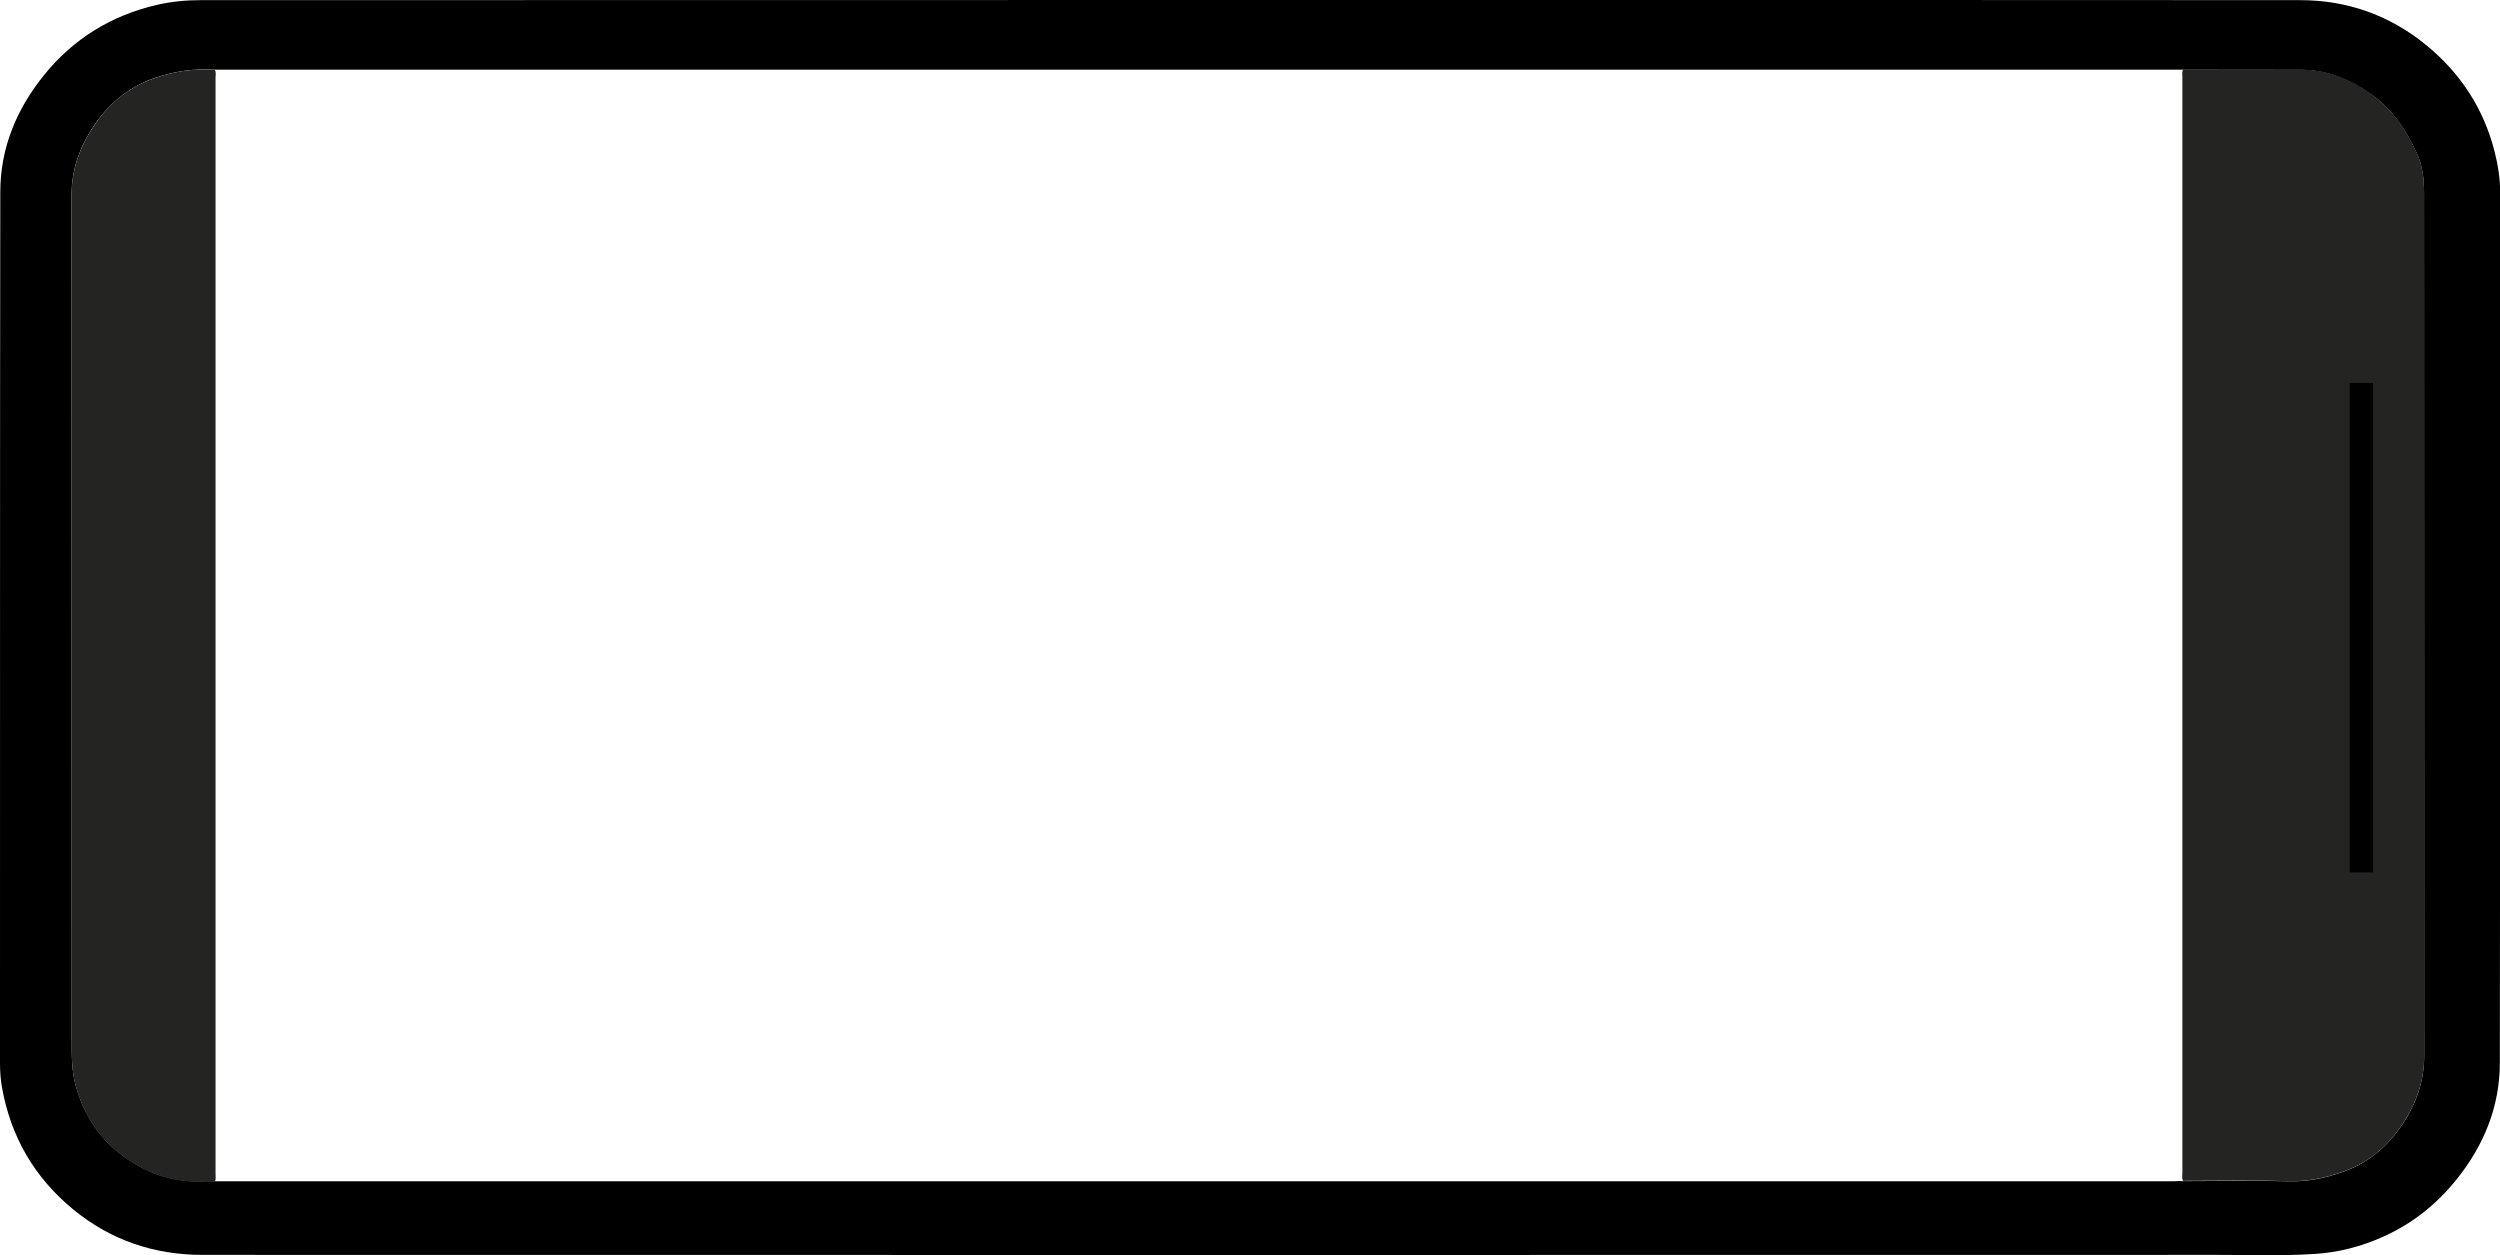
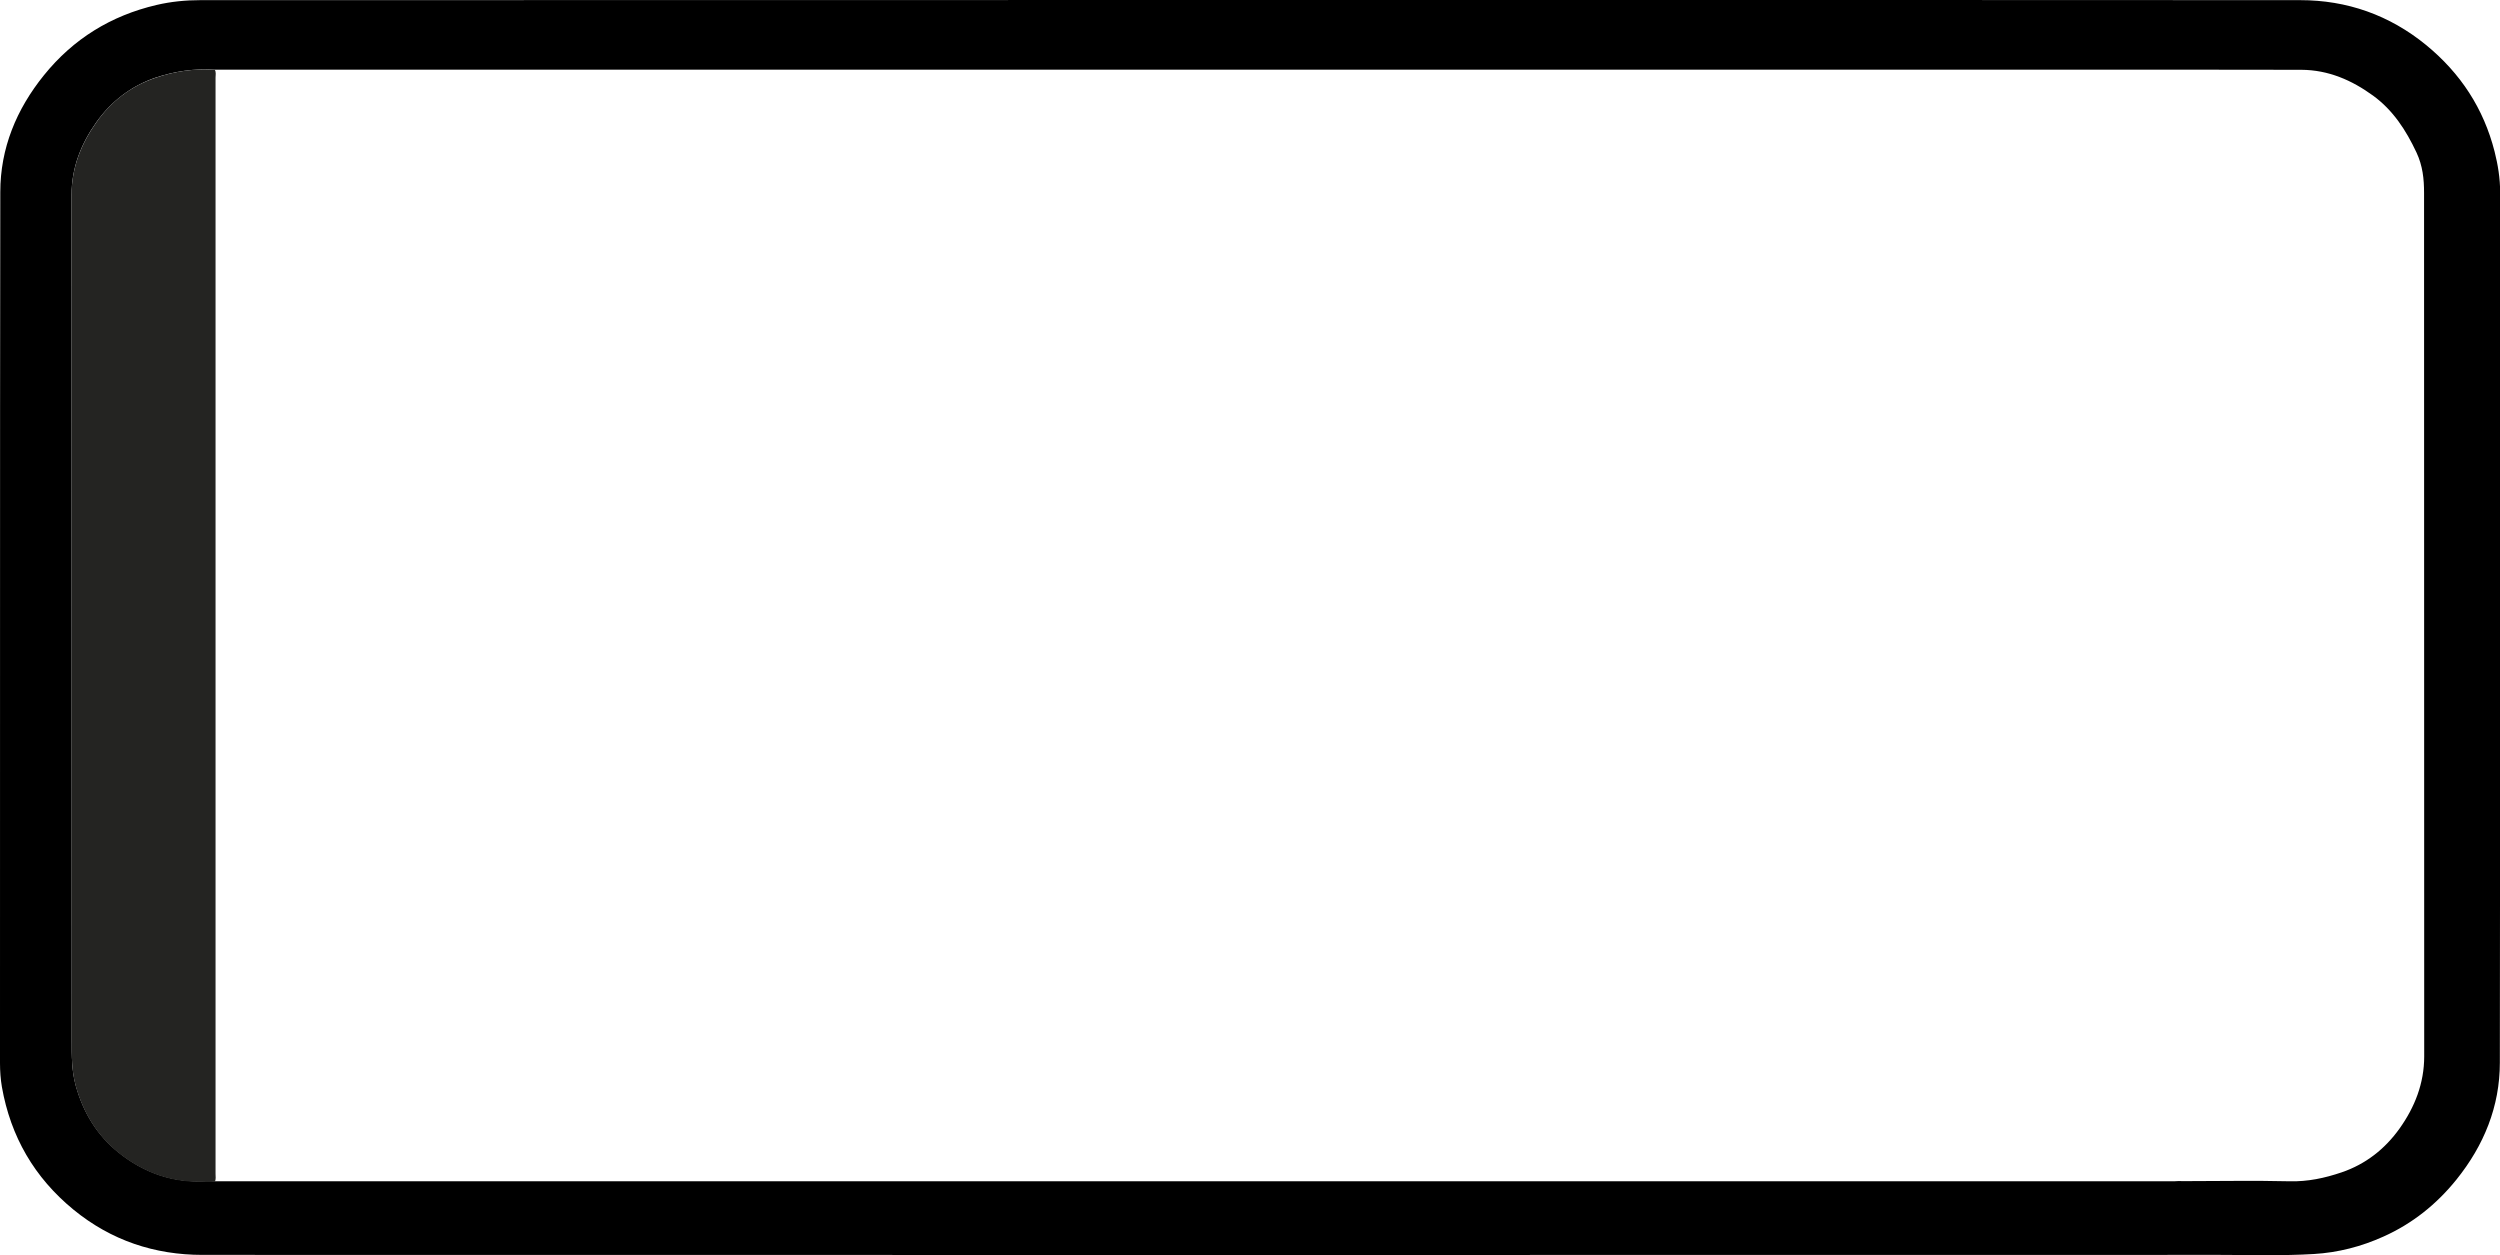
<svg xmlns="http://www.w3.org/2000/svg" version="1.1" id="Ebene_1" x="0px" y="0px" viewBox="0 0 1711.9 859.6" style="enable-background:new 0 0 1711.9 859.6;" xml:space="preserve">
  <style type="text/css">
	.st0{fill:#242422;}
</style>
-   <path class="st0" d="M1494.9,808.6c-1-1.7-0.5-3.6-0.5-5.4c0-250.1,0-500.1,0-750.2c0-1.8-0.4-3.7,0.5-5.4c27,0,54,0,81,0.1  c18.5,0,34.6,7,49.1,17.7c13.7,10,22.5,23.5,29.7,38.9c4.3,9.2,5.2,18.2,5.2,27.7c0.1,197.1,0,394.2,0.1,591.2  c0,18.6-6.5,34.8-16.9,49.5c-9.9,14-23.1,24.4-39.7,30c-11.5,3.9-23.1,6.4-35.5,6.1C1543.5,808.1,1519.2,808.6,1494.9,808.6z" />
  <path d="M856.1,0c239.6,0,479.3-0.1,718.9,0.1c32.2,0,61.2,10.2,86.4,30.8c23.5,19.3,39.3,43.4,46.8,72.9c2.3,9.1,3.8,18.4,3.8,27.9  c-0.1,198.6,0.1,397.3-0.2,595.9c0,30.1-10.9,56.7-29.7,80.1c-13.6,16.9-30.2,30.2-50.1,39.1c-15.1,6.8-30.9,10.9-47.6,11.9  c-21.5,1.3-42.9,0.6-64.4,0.6c-460.5,0.1-920.9,0.1-1381.3,0c-32.9,0-62.6-9.9-88.4-31c-26.8-22-43-50-49-84C0.4,739,0,733.5,0,728  c0.1-198.8-0.1-397.6,0.2-596.4c0-30.1,11-56.7,29.9-80.1C50.2,26.6,76,10.7,107.2,3.4c9.8-2.3,19.9-3.3,30-3.3  C376.8,0,616.4,0,856.1,0z M1494.9,808.8c24.3,0,48.7-0.5,73,0.1c12.4,0.3,24-2.2,35.5-6.1c16.5-5.6,29.7-16,39.7-30  c10.4-14.6,16.9-30.9,16.9-49.5c-0.1-197.1-0.1-394.1-0.1-591.2c0-9.5-0.9-18.5-5.2-27.7c-7.2-15.3-16-28.9-29.7-38.9  c-14.6-10.6-30.6-17.6-49.1-17.7c-27,0-54-0.1-81-0.1c-2,0-4,0-6,0c-445.3,0-890.5,0-1335.8,0c-2,0-4,0-6,0  c-13.9-0.9-27.6,1.1-40.7,5.5C89.6,59,76,69.5,65.9,83.8C55.5,98.5,49,114.8,49,133.4c0.1,192.9,0.1,385.8,0.1,578.8  c0,10.5-0.1,20.9,2.8,31.3c5.2,18.5,14.7,34,29.5,45.8c17.3,13.8,37.2,20.8,59.6,19.5c2-0.1,4,0,6,0.1c2,0,4,0,6,0  c445.3,0,890.5,0,1335.8,0C1490.9,808.7,1492.9,808.7,1494.9,808.8z" />
  <path class="st0" d="M147.1,47.8c1,1.7,0.5,3.6,0.5,5.4c0,250.2,0,500.4,0,750.6c0,1.8,0.4,3.7-0.5,5.4c-2,0-4-0.2-6-0.1  c-22.4,1.3-42.4-5.7-59.7-19.5c-14.8-11.8-24.3-27.3-29.5-45.8c-2.9-10.4-2.8-20.8-2.8-31.3c0-193,0-386-0.1-579  c0-18.6,6.5-34.9,16.9-49.6C75.9,69.5,89.6,59,106.4,53.3C119.5,48.8,133.1,46.8,147.1,47.8z" />
-   <rect x="1609" y="262.2" width="16" height="335.2" />
</svg>